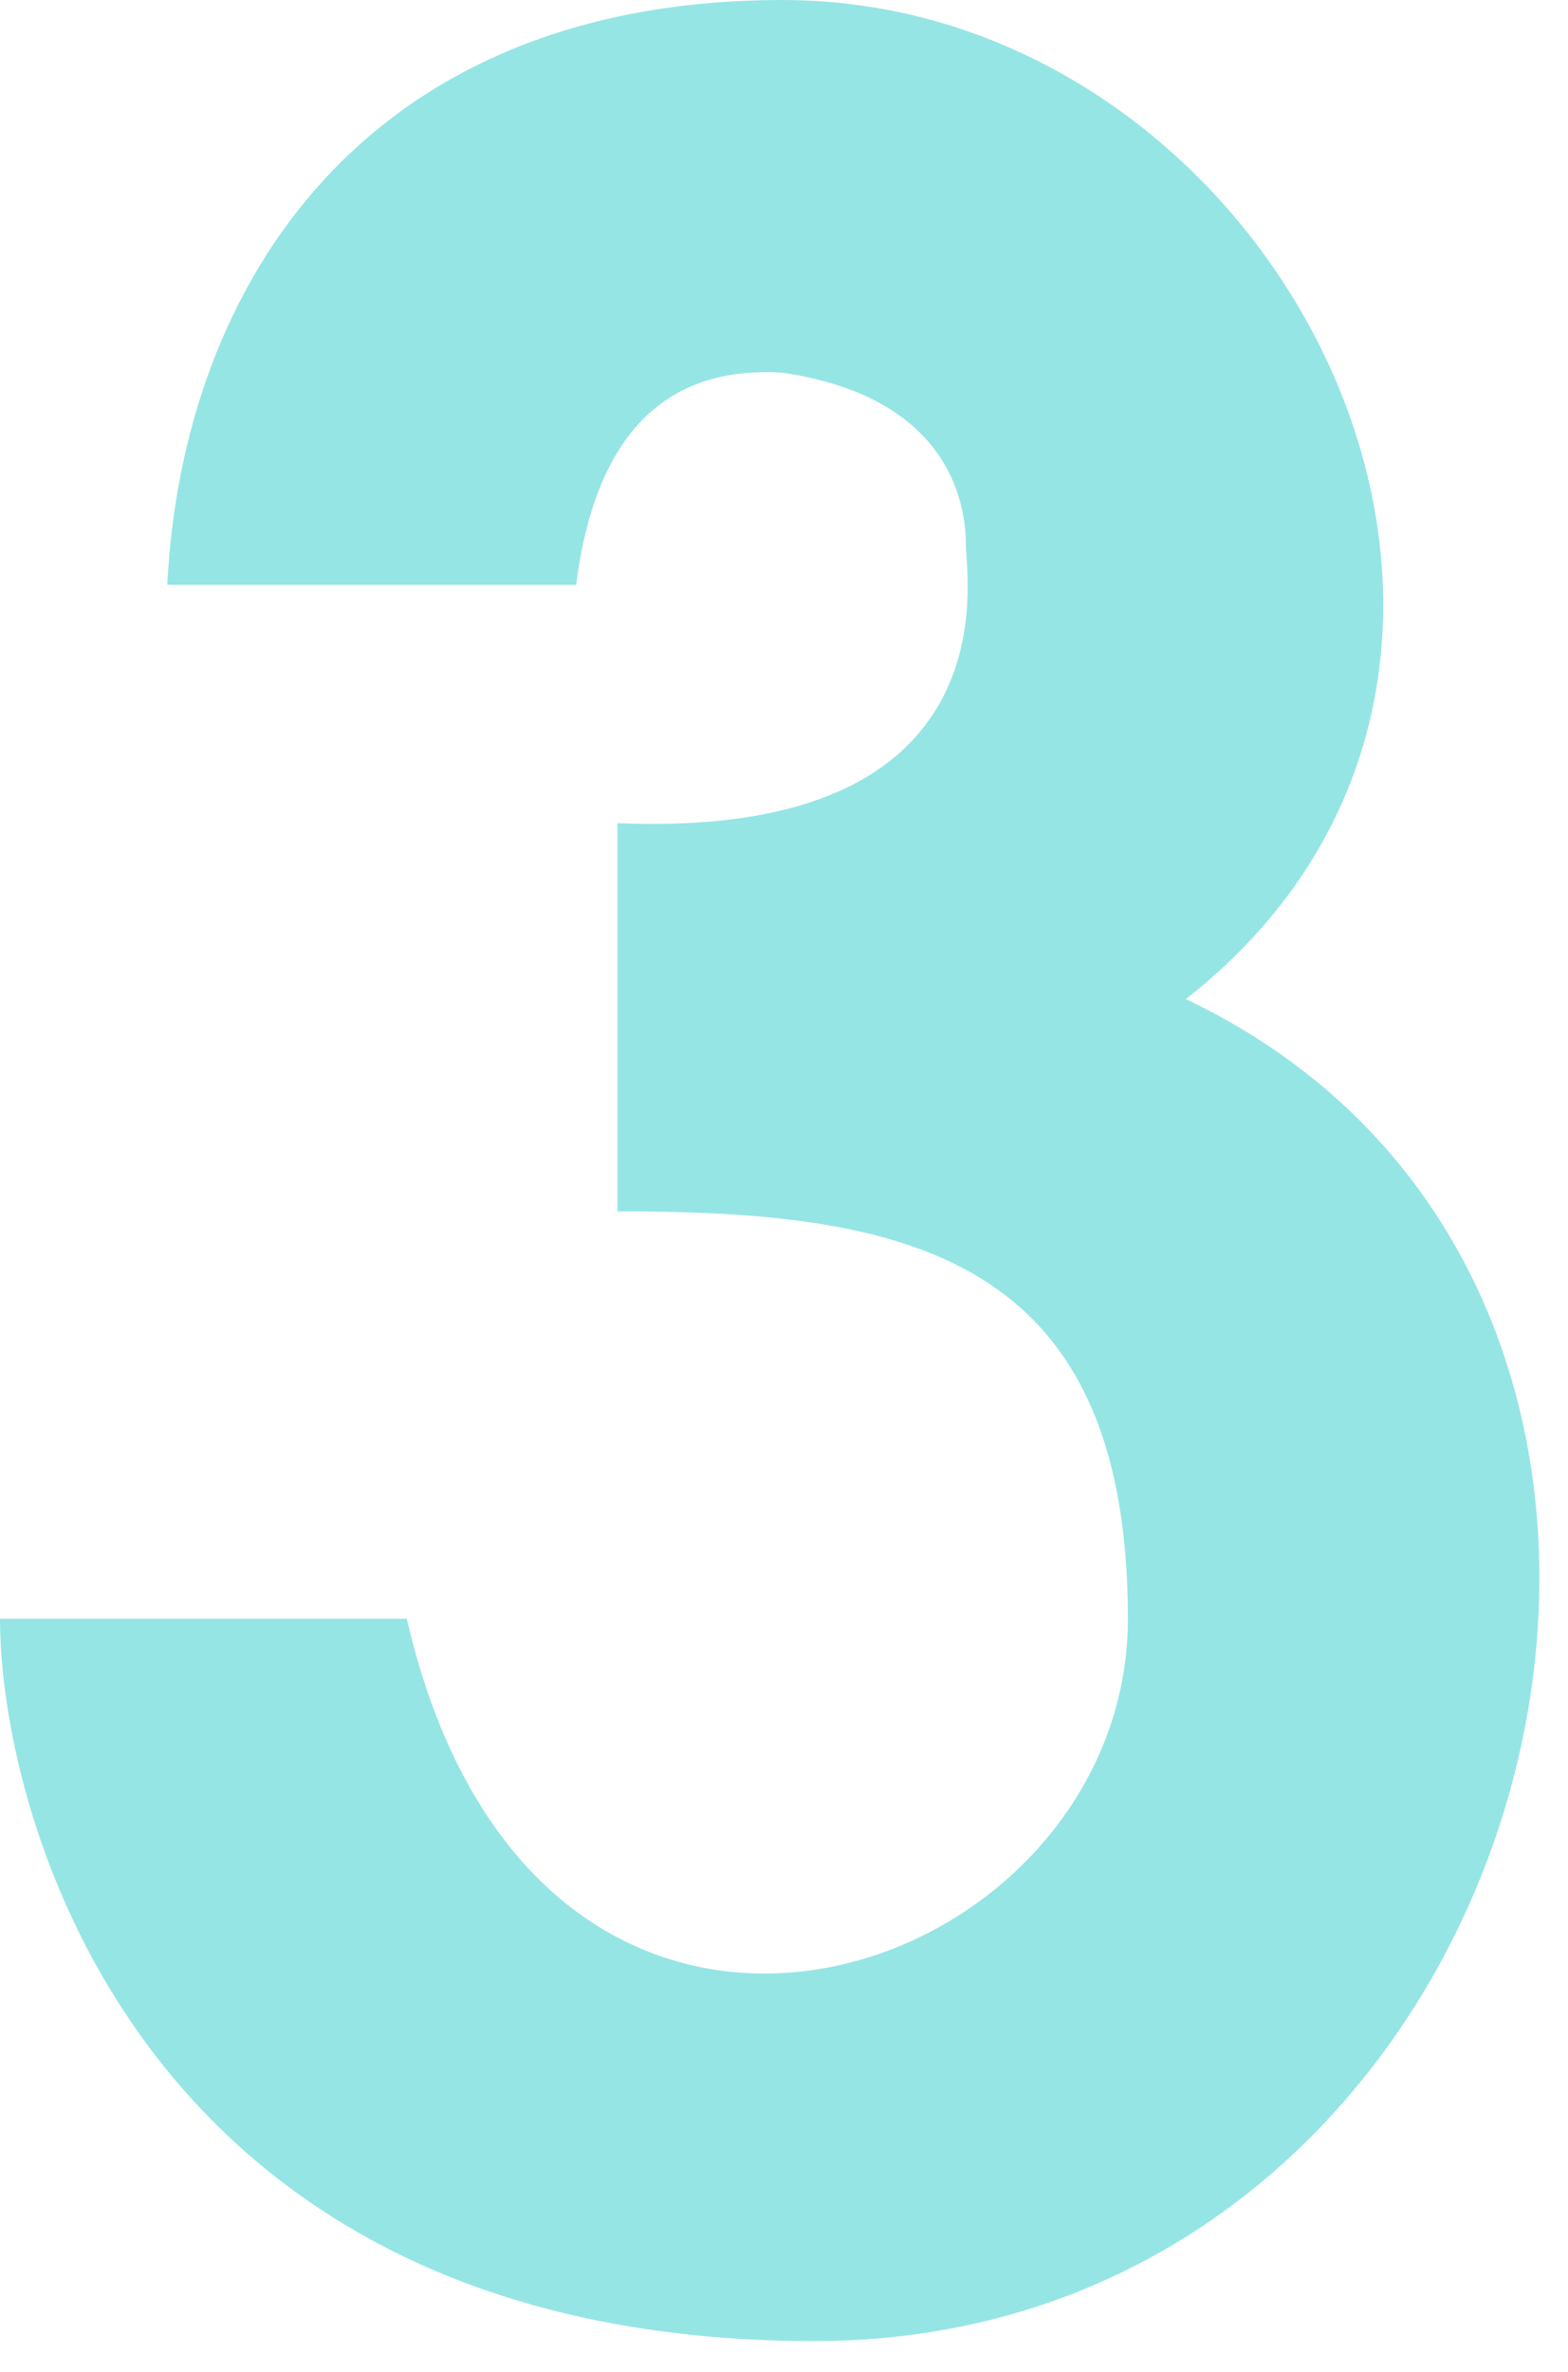
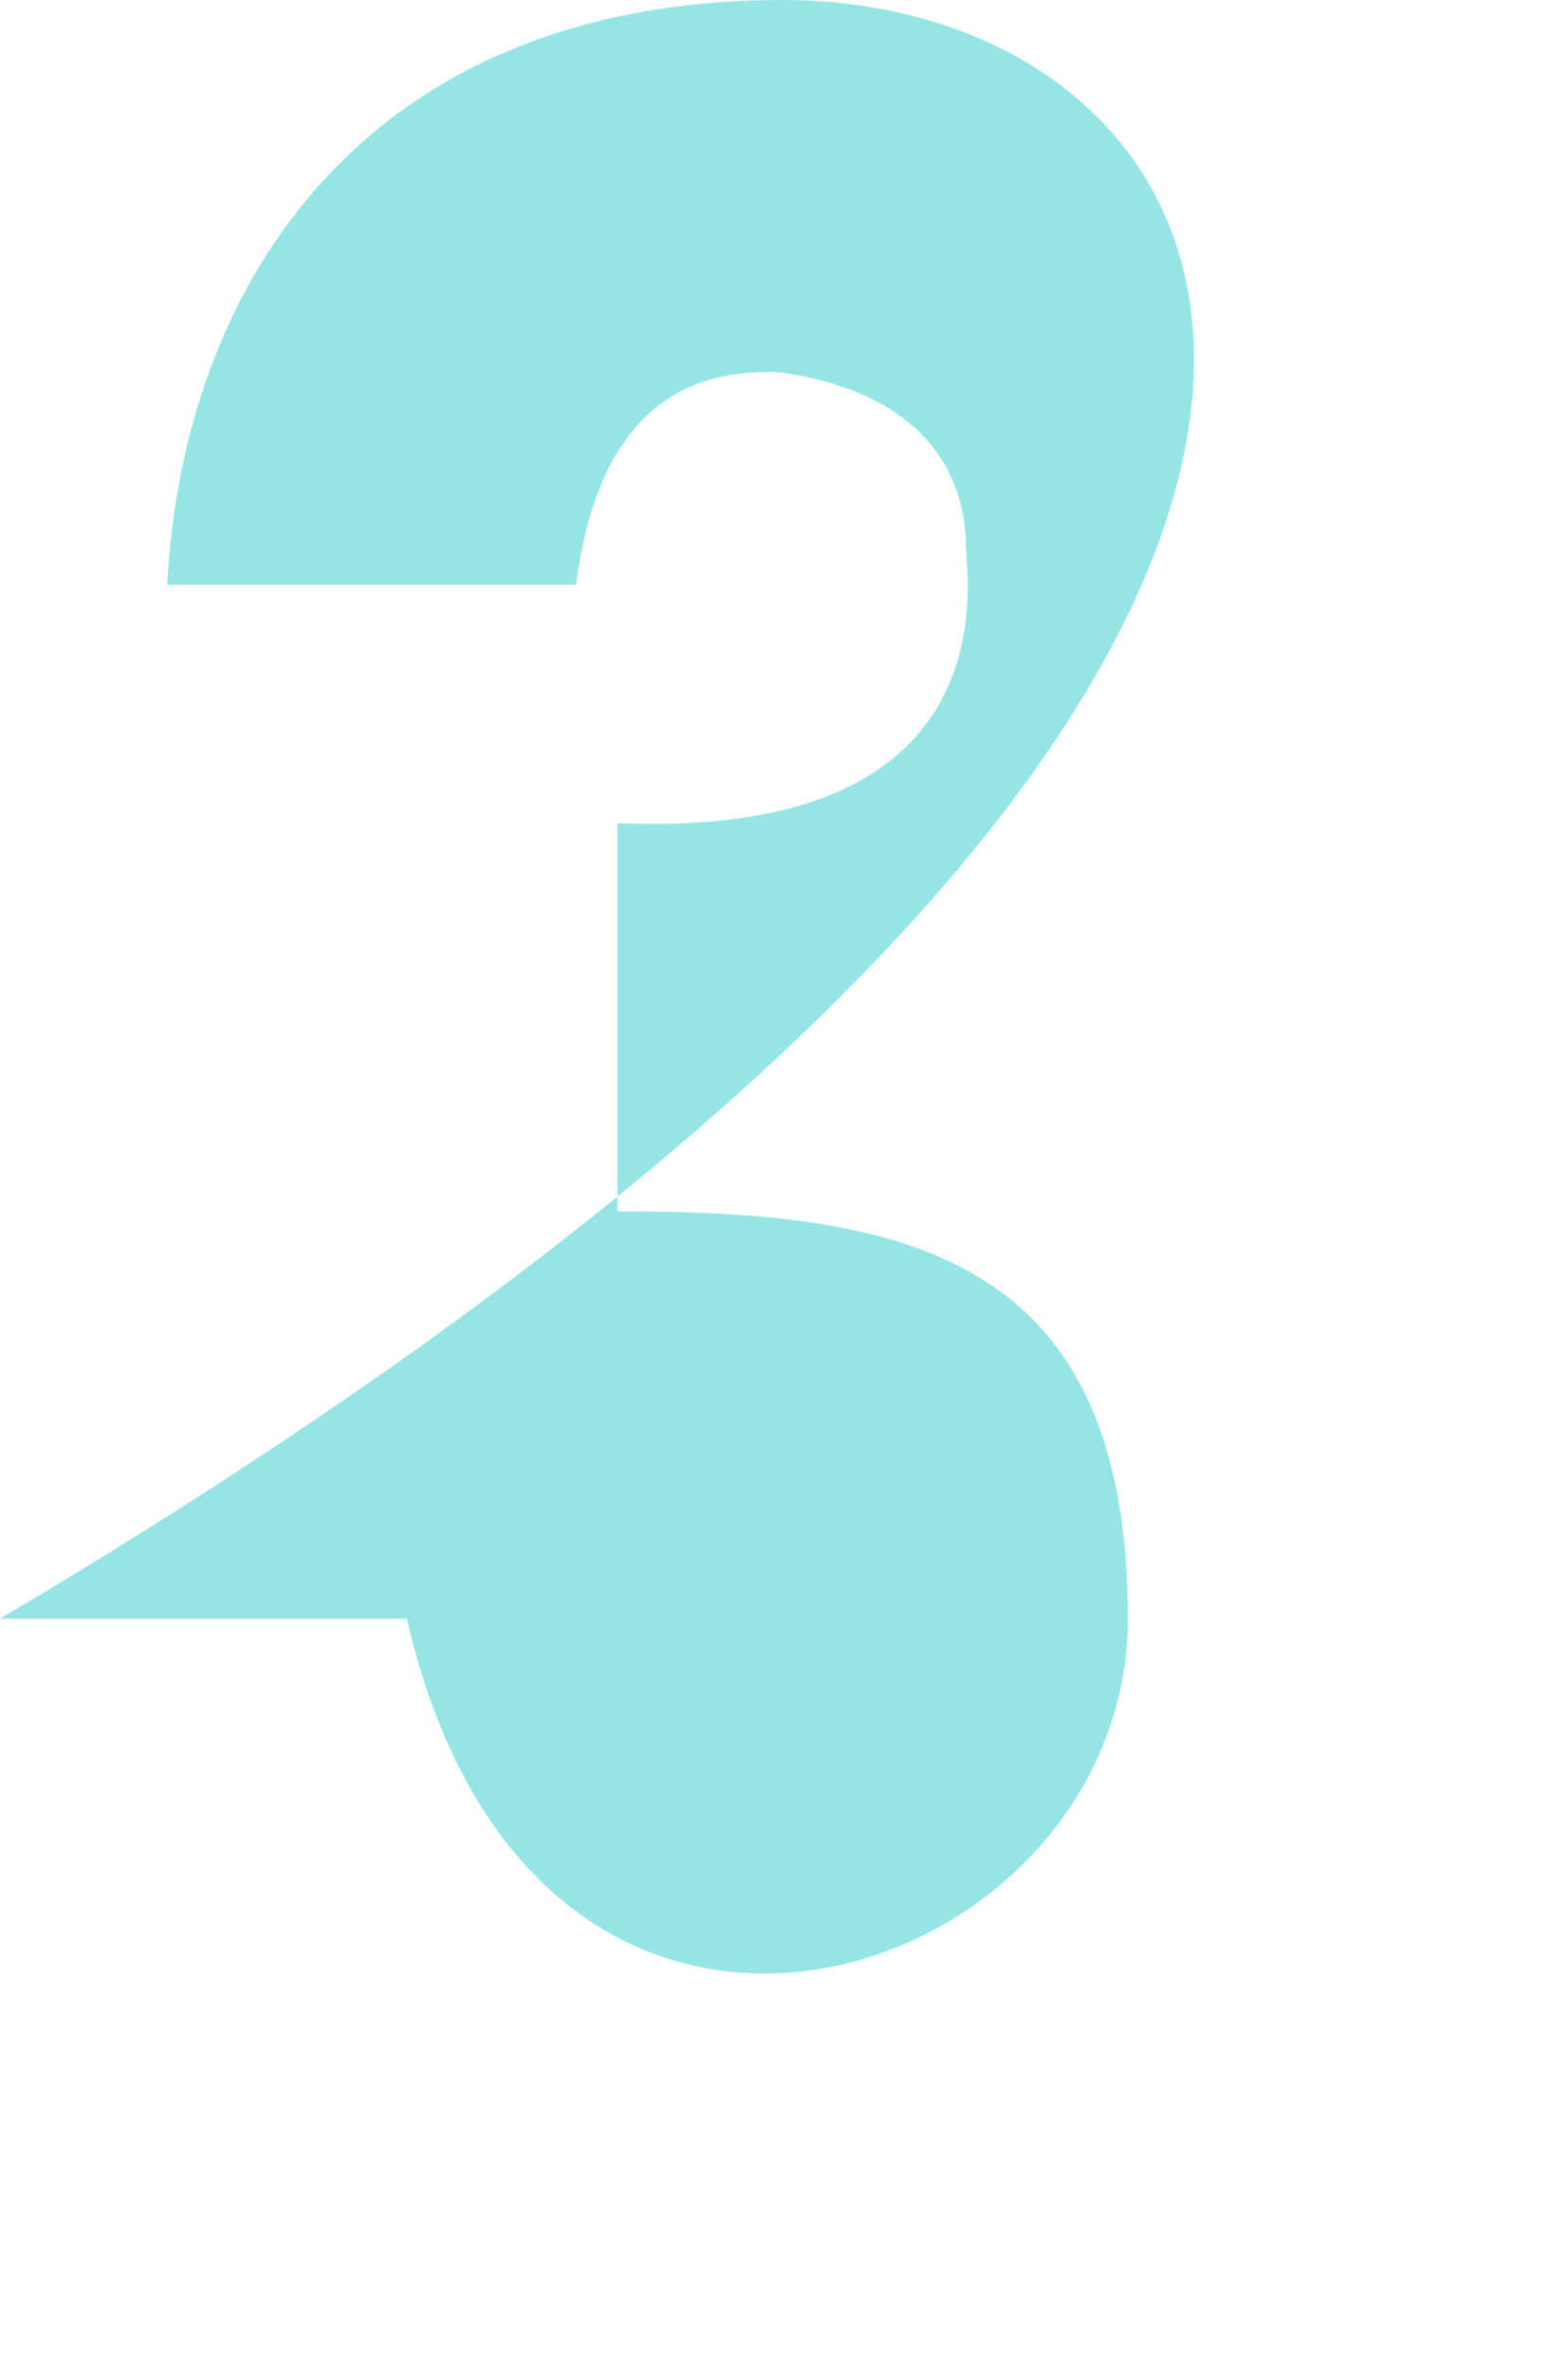
<svg xmlns="http://www.w3.org/2000/svg" width="41" height="62">
-   <path d="M15.063 15.285c.502-3.89 2.302-5.738 5.398-5.545 4.614.68 4.795 3.734 4.795 4.525s1.25 7.69-9.112 7.247v10.146c7.476 0 13.348 1.083 13.348 10.646s-15.424 14.886-18.855 0H0c0 5.22 3.698 18.88 21.294 18.88 19.268 0 26.162-27.258 9.714-35.072C42.2 17.34 33.58 0 20.462 0 9.55 0 4.765 7.43 4.374 15.285h10.69z" fill="#96e5e5" fill-rule="evenodd" />
+   <path d="M15.063 15.285c.502-3.89 2.302-5.738 5.398-5.545 4.614.68 4.795 3.734 4.795 4.525s1.25 7.69-9.112 7.247v10.146c7.476 0 13.348 1.083 13.348 10.646s-15.424 14.886-18.855 0H0C42.2 17.34 33.58 0 20.462 0 9.55 0 4.765 7.43 4.374 15.285h10.69z" fill="#96e5e5" fill-rule="evenodd" />
</svg>